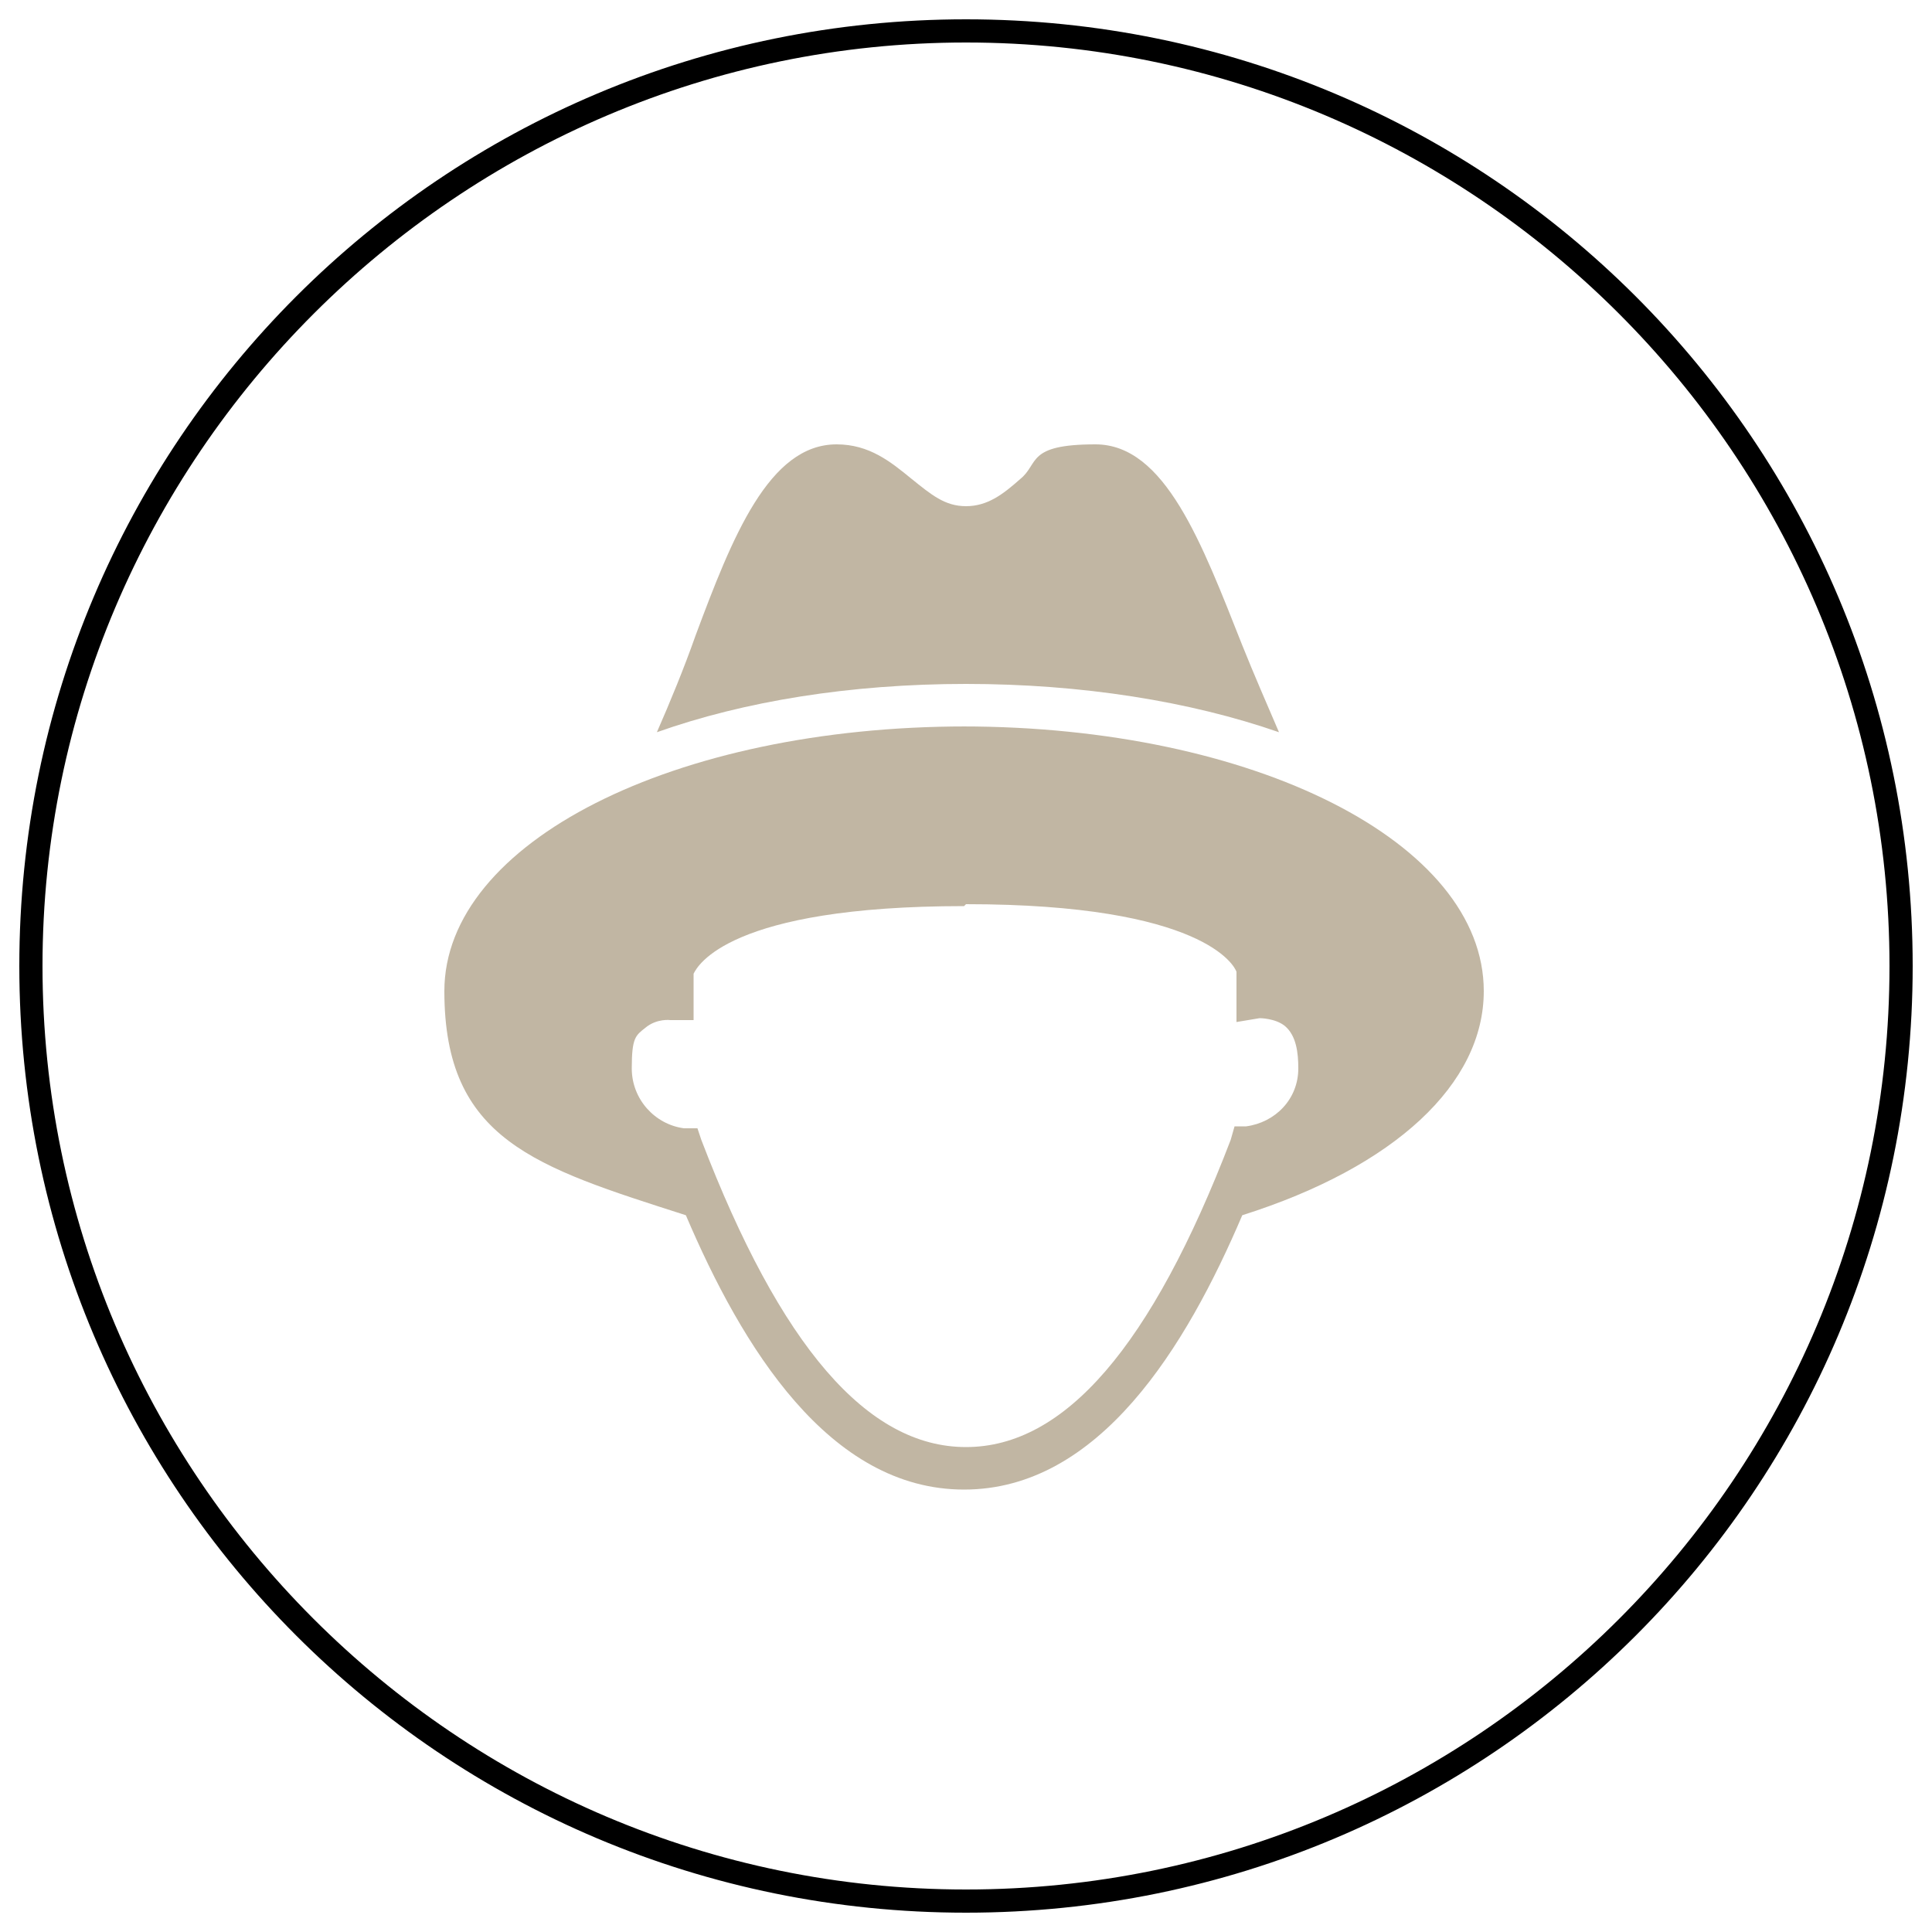
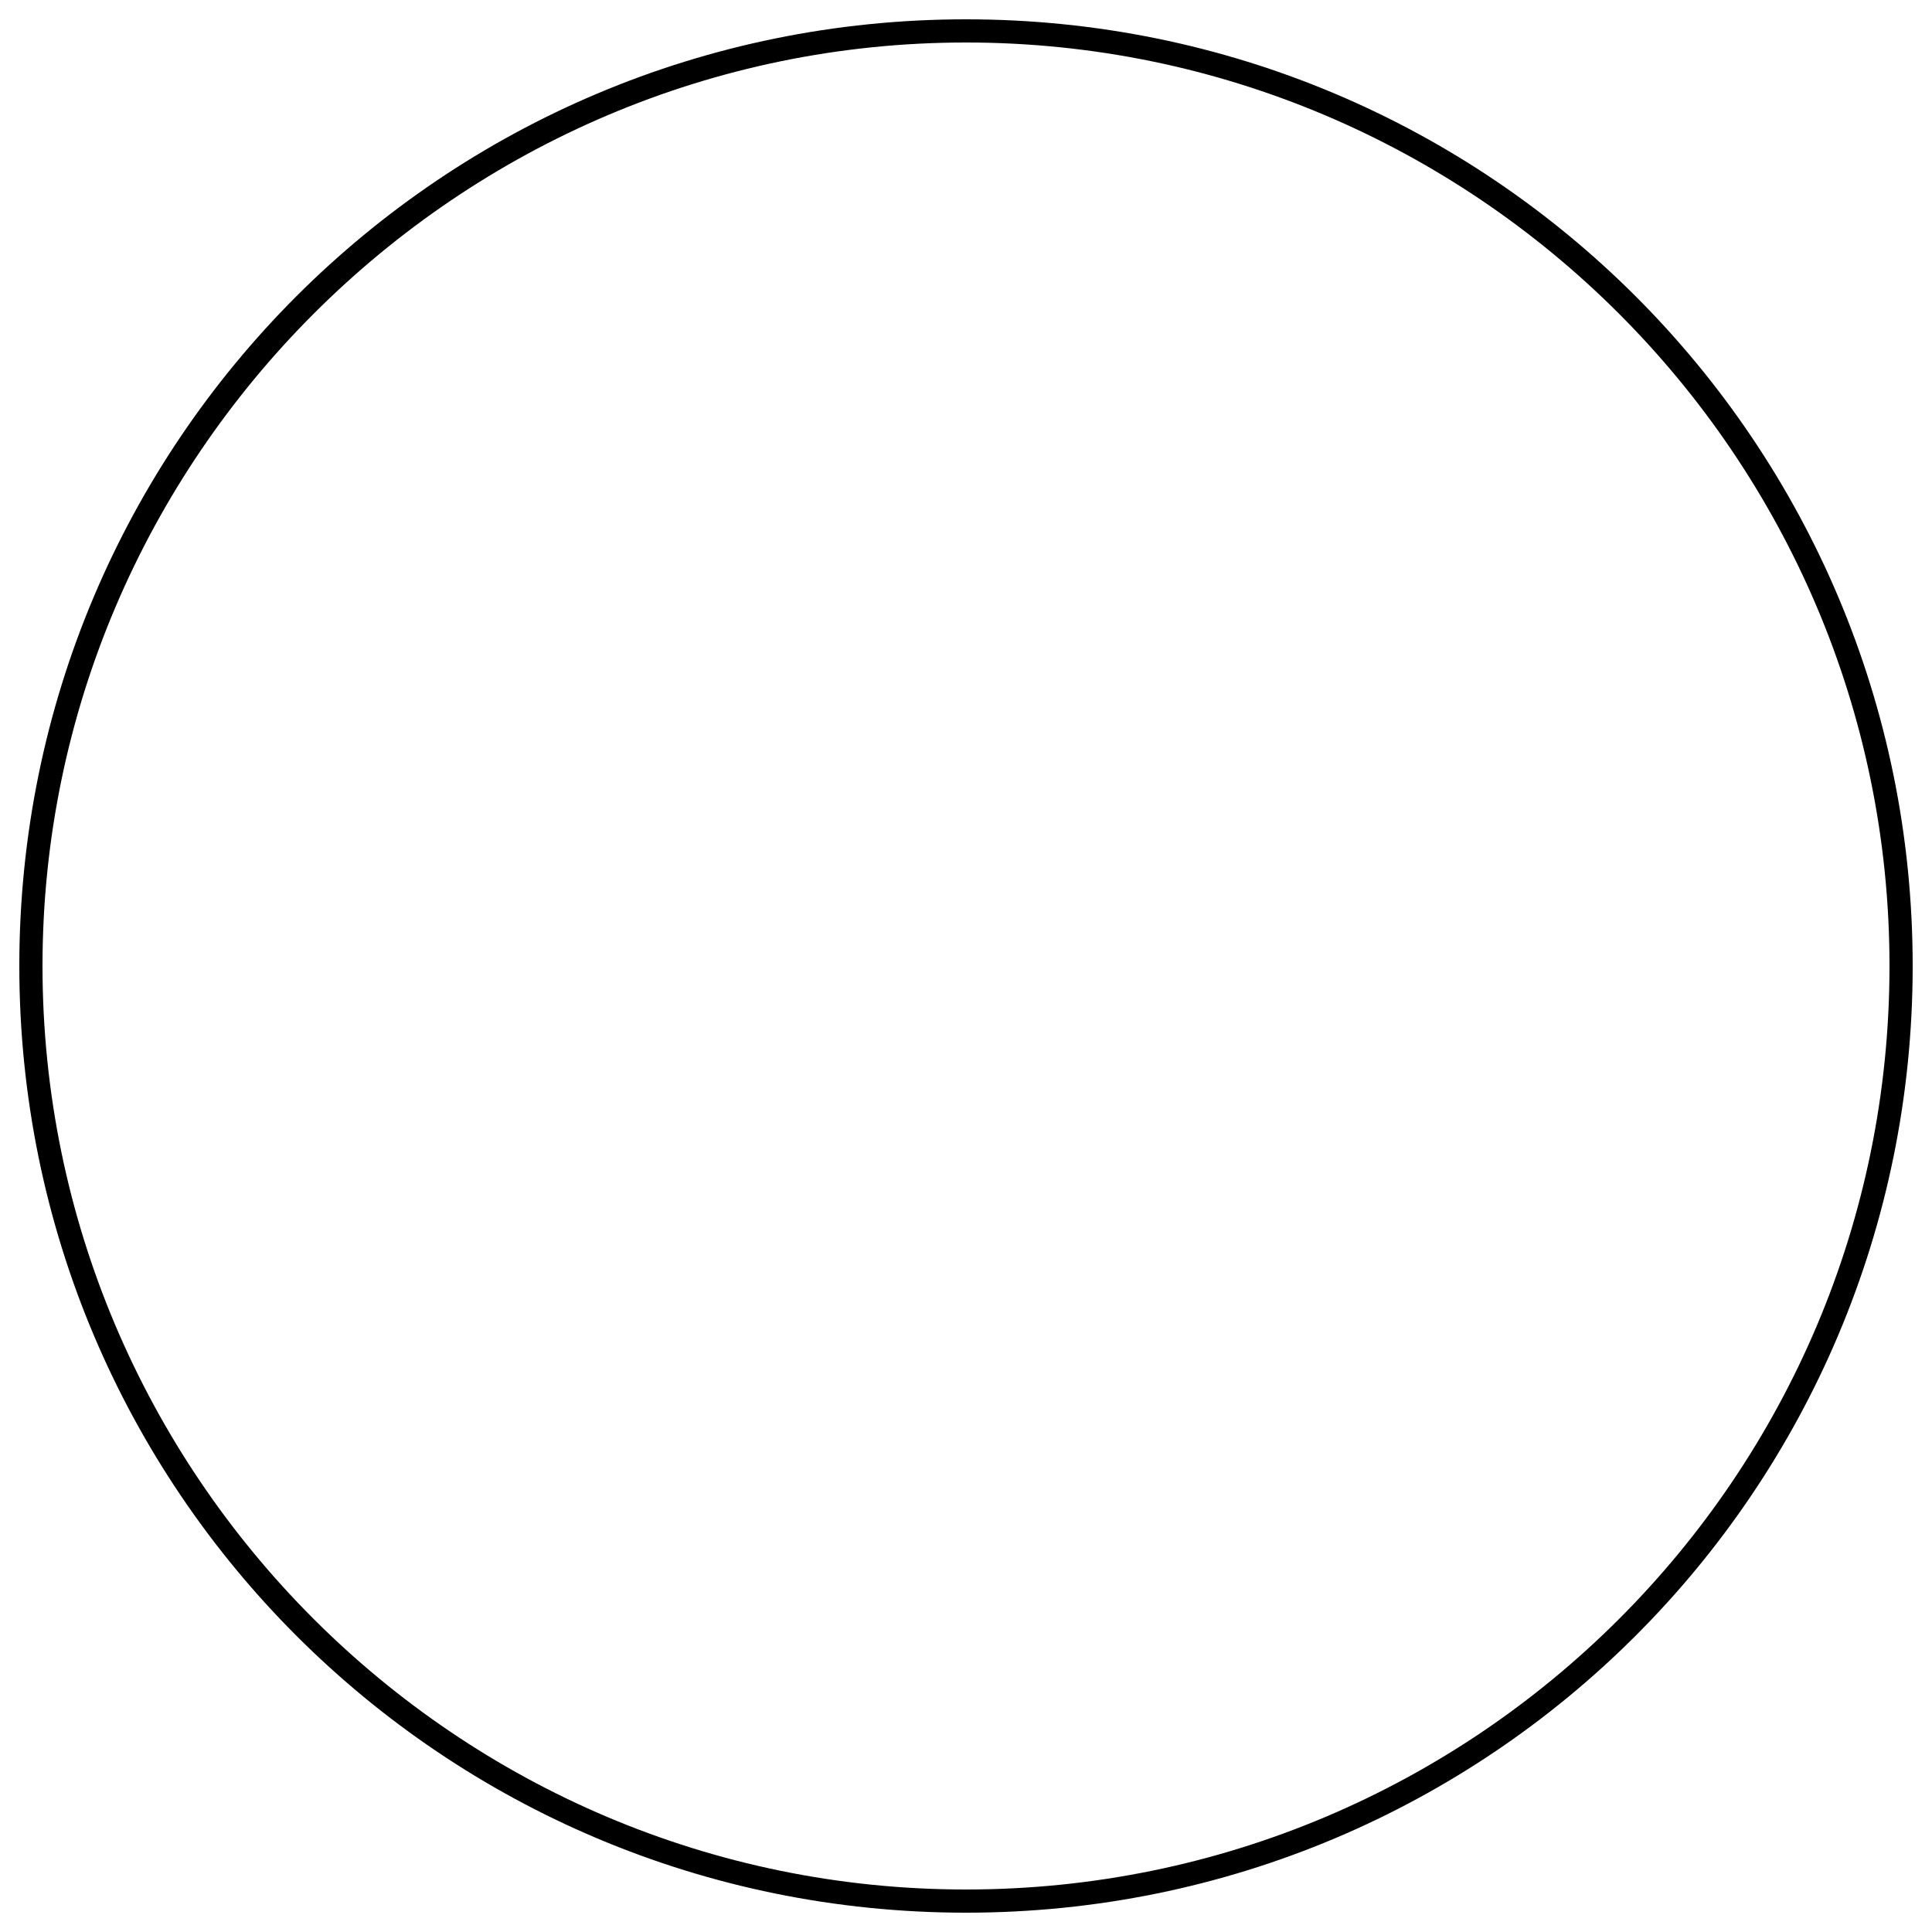
<svg xmlns="http://www.w3.org/2000/svg" id="Ebene_1" data-name="Ebene 1" version="1.1" viewBox="0 0 100 100">
  <defs>
    <style>
      .cls-1 {
        fill: #c1b6a3;
      }

      .cls-1, .cls-2 {
        stroke-width: 0px;
      }

      .cls-2 {
        fill: #000;
      }
    </style>
  </defs>
  <path class="cls-2" d="M50,2.2c26.3,0,47.8,21.4,47.8,47.8s-21.4,47.8-47.8,47.8S2.2,76.3,2.2,50,23.7,2.2,50,2.2M50,1C22.9,1,1,22.9,1,50s21.9,49,49,49,49-21.9,49-49S77.1,1,50,1h0Z" />
-   <path class="cls-1" d="M43.3,23c-3.5,0-5.4,4.8-7.3,9.9-.6,1.7-1.3,3.4-2,5,4.5-1.6,10-2.5,16-2.5s11.6.9,16.2,2.5c-.6-1.4-1.3-3-1.9-4.5-2.1-5.3-4-10.4-7.6-10.4s-2.9,1-3.9,1.8c-.9.8-1.7,1.4-2.8,1.4s-1.8-.6-2.8-1.4c-1.1-.9-2.2-1.8-3.9-1.8ZM50,37.6c-15.1,0-27,6-27,13.7s4.7,9.1,12.5,11.6c2.9,6.8,7.4,14.2,14.4,14.2s11.5-7.4,14.4-14.2c7.9-2.5,12.5-6.8,12.5-11.6,0-7.7-11.9-13.7-27-13.7ZM50,46.8c12.3,0,13.9,3.2,14,3.5v2.6l1.2-.2s.8,0,1.3.4c.6.5.7,1.4.7,2.2,0,1.6-1.2,2.8-2.7,3h-.6c0,0-.2.7-.2.7-4.1,10.7-8.6,15.9-13.7,15.9s-9.6-5.2-13.7-15.9l-.2-.6h-.7c-1.5-.2-2.7-1.5-2.7-3.1s.2-1.7.7-2.1c.6-.5,1.3-.4,1.3-.4h1.2c0,.1,0-2.4,0-2.4.2-.4,1.8-3.5,14-3.5Z" />
</svg>